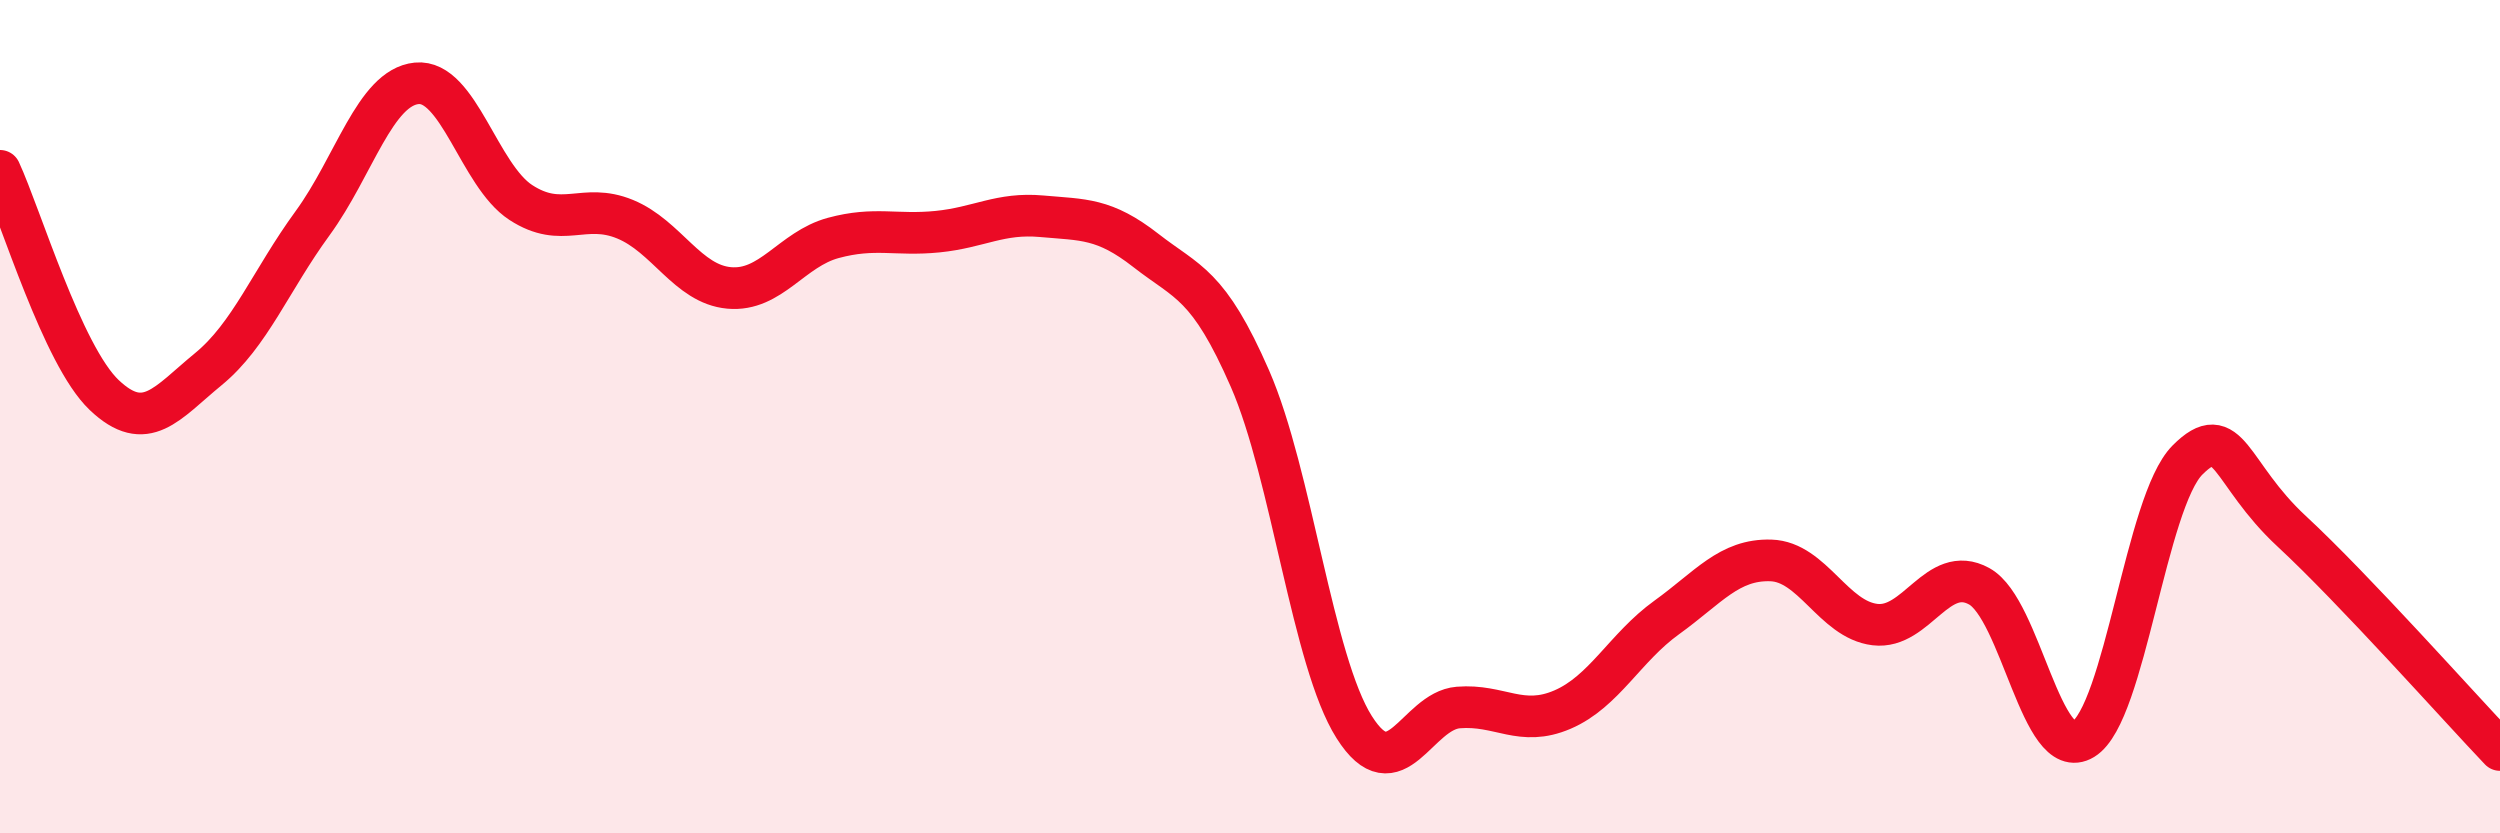
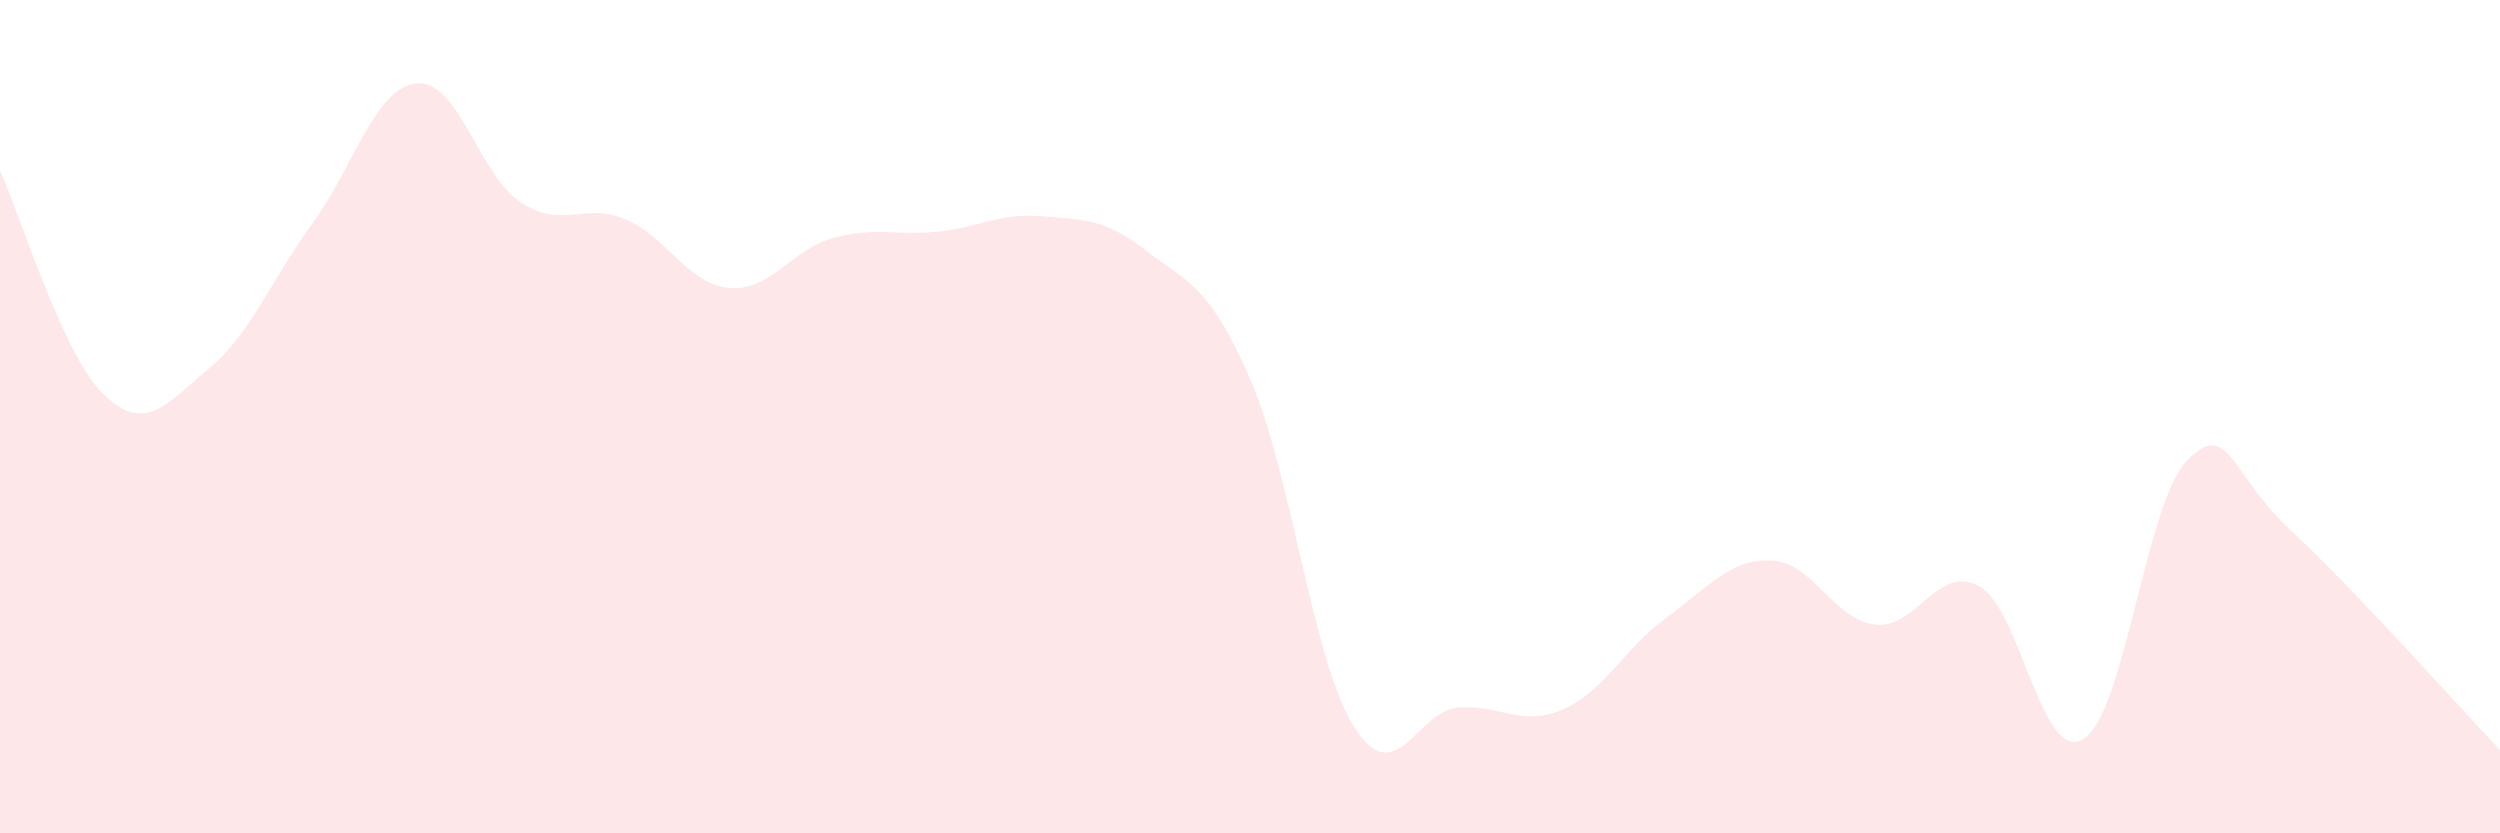
<svg xmlns="http://www.w3.org/2000/svg" width="60" height="20" viewBox="0 0 60 20">
  <path d="M 0,4.1 C 0.5,5.18 1.5,8.53 2.5,9.48 C 3.5,10.43 4,9.68 5,8.86 C 6,8.04 6.5,6.73 7.5,5.36 C 8.5,3.99 9,2.1 10,2 C 11,1.9 11.5,4.21 12.5,4.86 C 13.5,5.51 14,4.85 15,5.26 C 16,5.67 16.5,6.82 17.5,6.91 C 18.5,7 19,5.98 20,5.71 C 21,5.44 21.5,5.66 22.5,5.56 C 23.5,5.46 24,5.1 25,5.19 C 26,5.28 26.5,5.23 27.5,6.01 C 28.5,6.79 29,6.8 30,9.09 C 31,11.38 31.5,15.87 32.5,17.45 C 33.5,19.03 34,17.06 35,16.98 C 36,16.9 36.5,17.46 37.5,17.03 C 38.5,16.6 39,15.54 40,14.82 C 41,14.1 41.5,13.42 42.5,13.45 C 43.5,13.48 44,14.87 45,14.99 C 46,15.11 46.5,13.52 47.5,14.07 C 48.5,14.62 49,18.35 50,17.74 C 51,17.13 51.5,12.04 52.5,11.04 C 53.5,10.04 53.5,11.36 55,12.75 C 56.5,14.14 59,16.95 60,18L60 20L0 20Z" fill="#EB0A25" opacity="0.1" stroke-linecap="round" stroke-linejoin="round" />
-   <path d="M 0,4.1 C 0.5,5.18 1.5,8.53 2.5,9.48 C 3.5,10.43 4,9.68 5,8.86 C 6,8.04 6.5,6.73 7.5,5.36 C 8.5,3.99 9,2.1 10,2 C 11,1.9 11.5,4.21 12.5,4.86 C 13.5,5.51 14,4.85 15,5.26 C 16,5.67 16.5,6.82 17.5,6.91 C 18.5,7 19,5.98 20,5.71 C 21,5.44 21.5,5.66 22.5,5.56 C 23.5,5.46 24,5.1 25,5.19 C 26,5.28 26.5,5.23 27.5,6.01 C 28.5,6.79 29,6.8 30,9.09 C 31,11.38 31.5,15.87 32.5,17.45 C 33.5,19.03 34,17.06 35,16.98 C 36,16.9 36.5,17.46 37.5,17.03 C 38.5,16.6 39,15.54 40,14.82 C 41,14.1 41.5,13.42 42.5,13.45 C 43.5,13.48 44,14.87 45,14.99 C 46,15.11 46.5,13.52 47.5,14.07 C 48.5,14.62 49,18.35 50,17.74 C 51,17.13 51.5,12.04 52.5,11.04 C 53.5,10.04 53.5,11.36 55,12.75 C 56.5,14.14 59,16.95 60,18" stroke="#EB0A25" stroke-width="1" fill="none" stroke-linecap="round" stroke-linejoin="round" />
</svg>